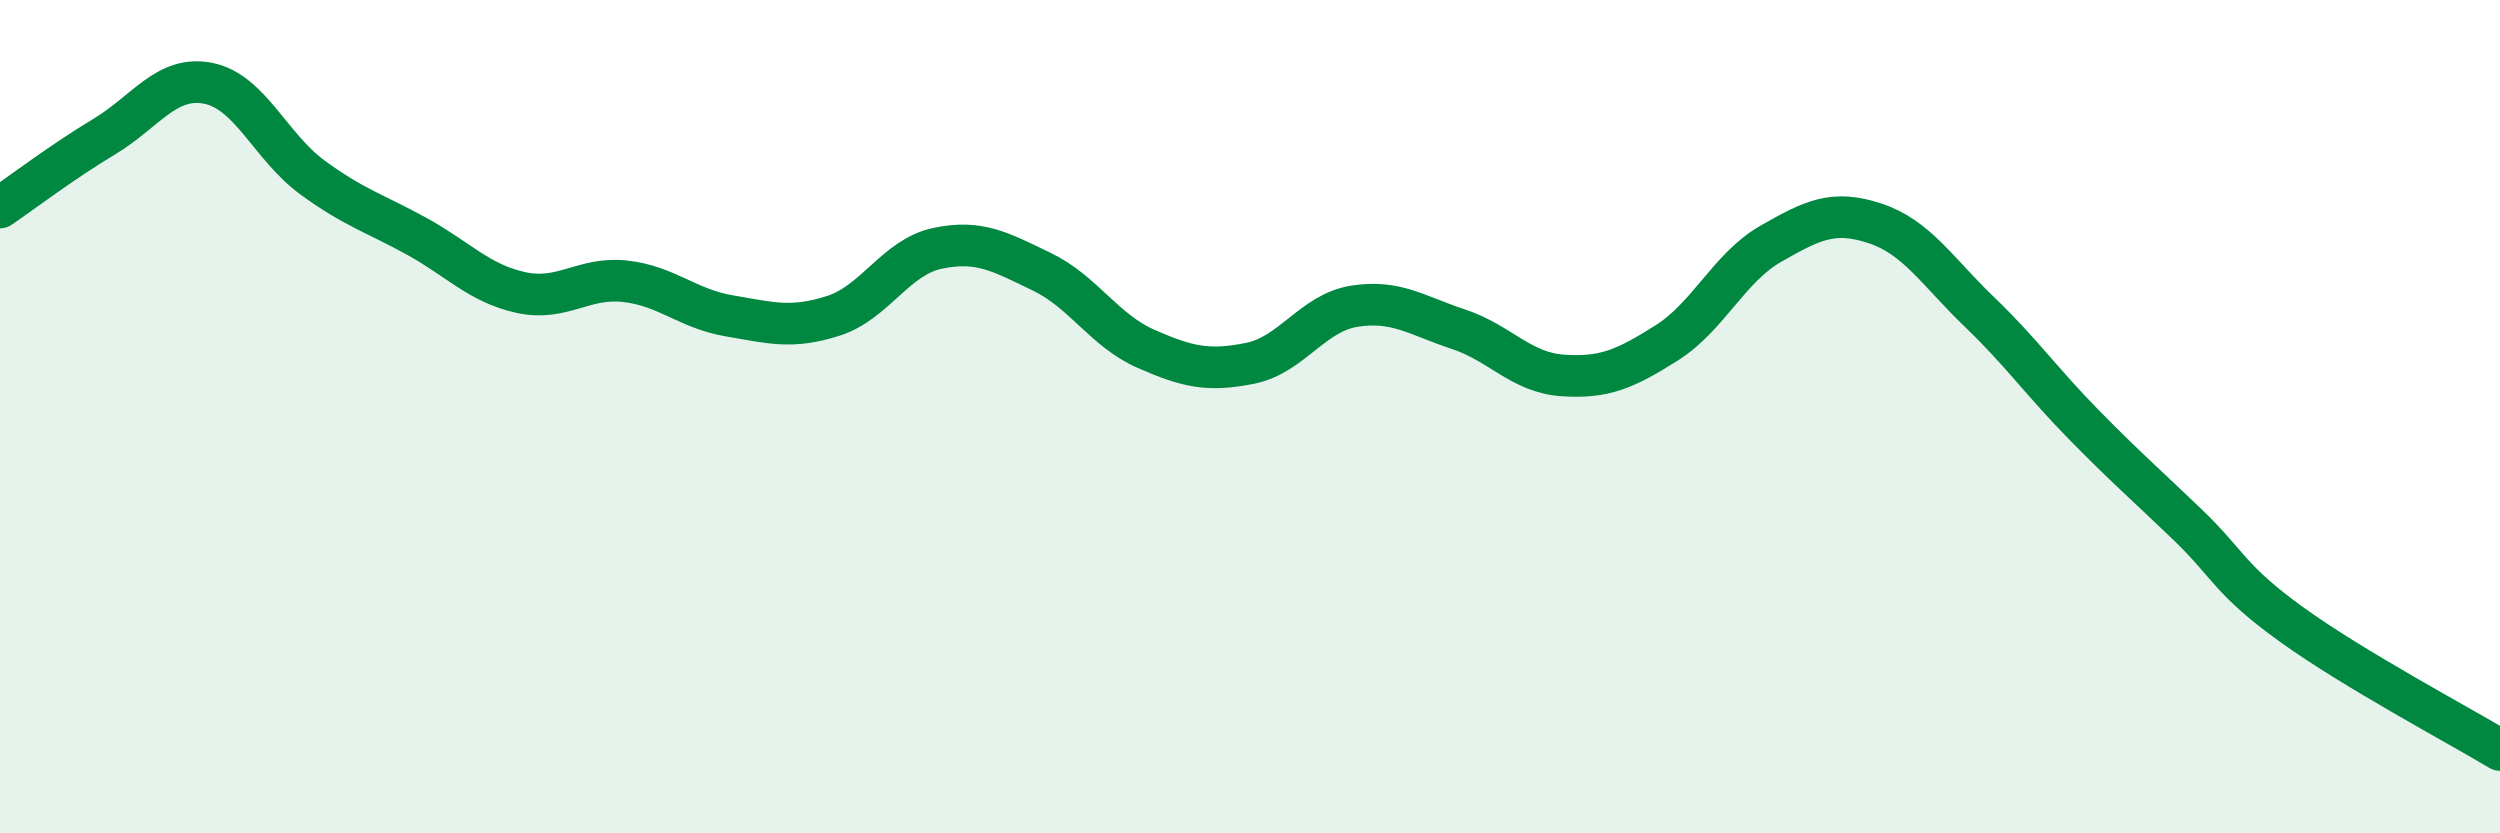
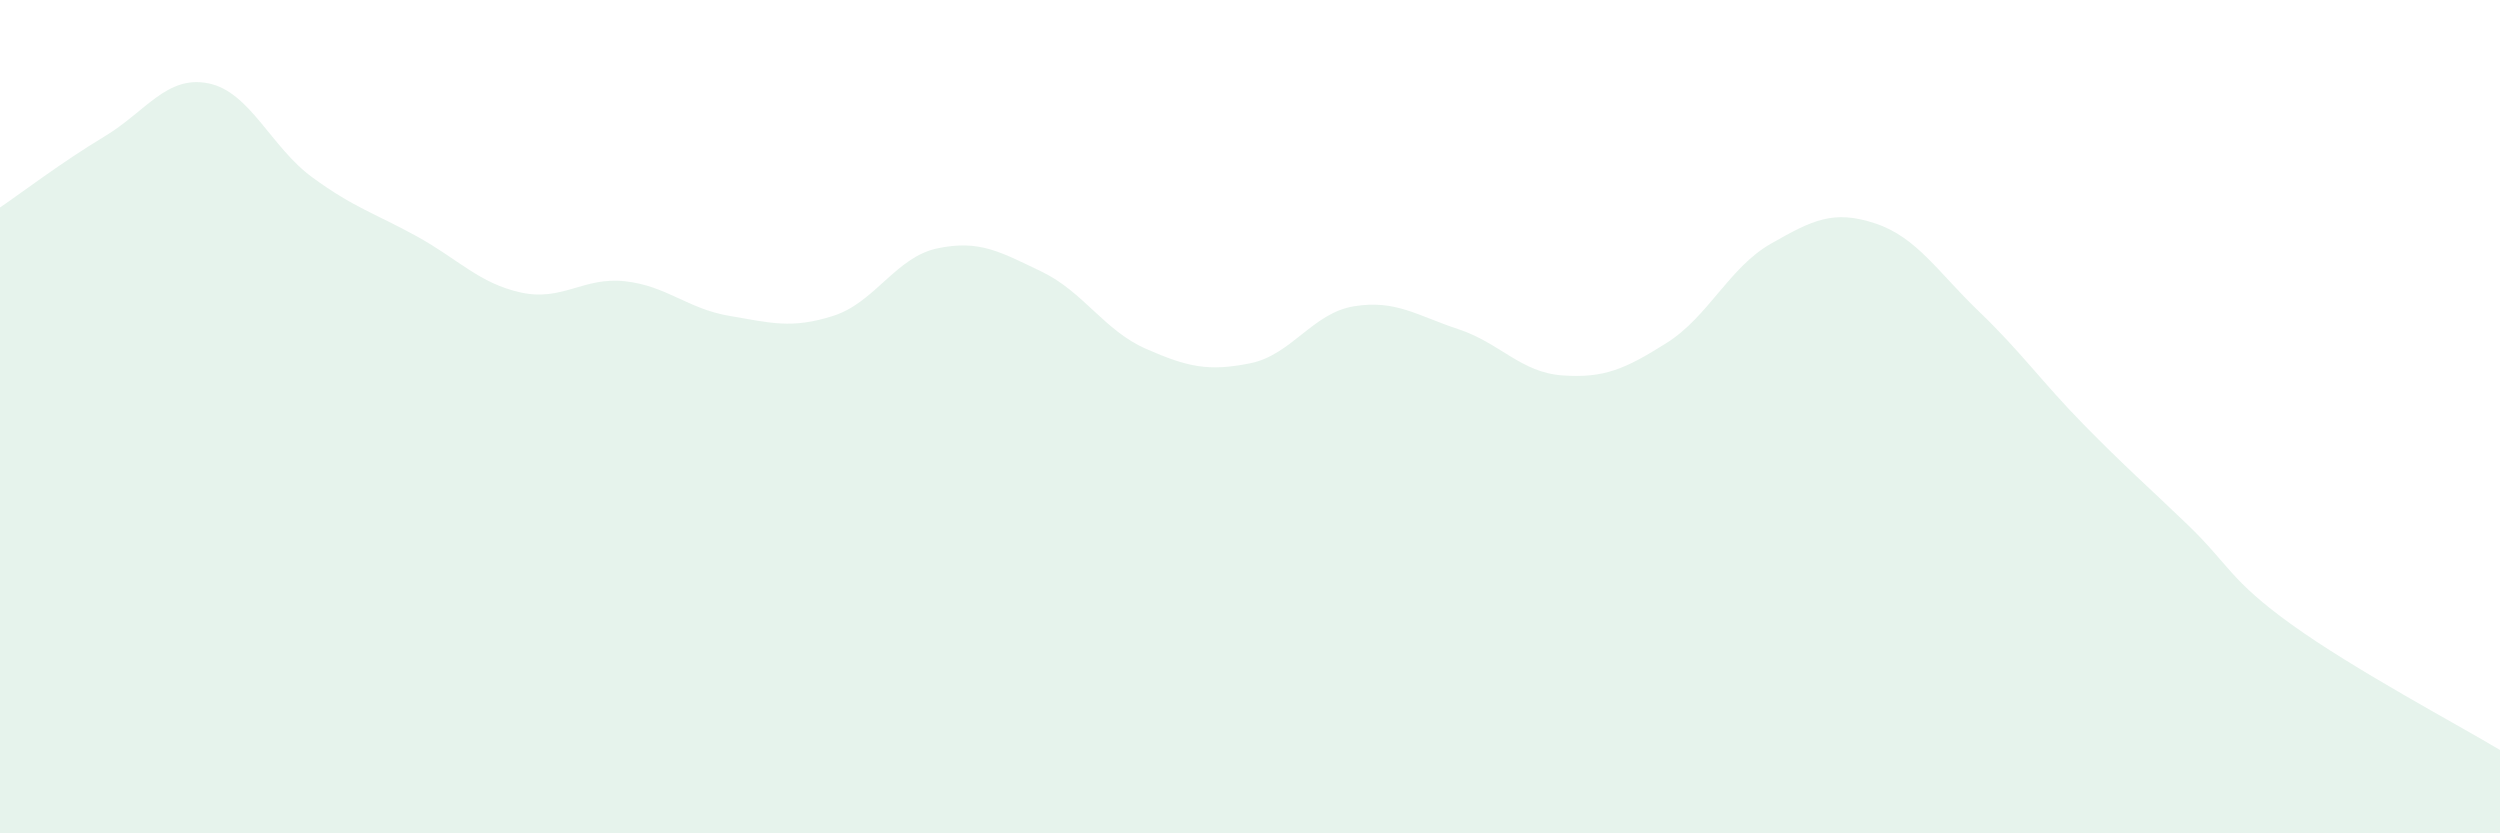
<svg xmlns="http://www.w3.org/2000/svg" width="60" height="20" viewBox="0 0 60 20">
  <path d="M 0,4.98 C 0.5,4.64 1.5,3.88 2.5,3.28 C 3.5,2.68 4,1.8 5,2 C 6,2.2 6.5,3.53 7.5,4.26 C 8.5,4.99 9,5.12 10,5.67 C 11,6.22 11.5,6.8 12.5,7.02 C 13.5,7.24 14,6.64 15,6.75 C 16,6.86 16.5,7.41 17.5,7.58 C 18.5,7.75 19,7.9 20,7.58 C 21,7.26 21.5,6.17 22.5,5.96 C 23.5,5.75 24,6.04 25,6.52 C 26,7 26.5,7.93 27.5,8.37 C 28.5,8.81 29,8.92 30,8.72 C 31,8.52 31.5,7.51 32.5,7.35 C 33.5,7.19 34,7.57 35,7.9 C 36,8.23 36.5,8.94 37.5,9.01 C 38.5,9.08 39,8.86 40,8.23 C 41,7.6 41.5,6.42 42.5,5.85 C 43.5,5.28 44,5.03 45,5.36 C 46,5.69 46.5,6.52 47.5,7.48 C 48.5,8.44 49,9.16 50,10.18 C 51,11.2 51.5,11.63 52.5,12.59 C 53.5,13.55 53.5,13.91 55,14.99 C 56.5,16.07 59,17.4 60,18L60 20L0 20Z" fill="#008740" opacity="0.1" stroke-linecap="round" stroke-linejoin="round" />
-   <path d="M 0,4.98 C 0.5,4.64 1.5,3.88 2.5,3.28 C 3.5,2.68 4,1.8 5,2 C 6,2.2 6.5,3.53 7.5,4.26 C 8.5,4.99 9,5.12 10,5.67 C 11,6.22 11.5,6.8 12.5,7.02 C 13.5,7.24 14,6.64 15,6.75 C 16,6.86 16.5,7.41 17.5,7.58 C 18.5,7.75 19,7.9 20,7.58 C 21,7.26 21.5,6.17 22.5,5.96 C 23.5,5.75 24,6.04 25,6.52 C 26,7 26.5,7.93 27.5,8.37 C 28.5,8.81 29,8.92 30,8.72 C 31,8.52 31.5,7.51 32.5,7.35 C 33.5,7.19 34,7.57 35,7.9 C 36,8.23 36.5,8.94 37.5,9.01 C 38.5,9.08 39,8.86 40,8.23 C 41,7.6 41.5,6.42 42.5,5.85 C 43.5,5.28 44,5.03 45,5.36 C 46,5.69 46.5,6.52 47.5,7.48 C 48.5,8.44 49,9.16 50,10.18 C 51,11.2 51.5,11.63 52.5,12.59 C 53.5,13.55 53.5,13.91 55,14.99 C 56.5,16.07 59,17.4 60,18" stroke="#008740" stroke-width="1" fill="none" stroke-linecap="round" stroke-linejoin="round" />
</svg>